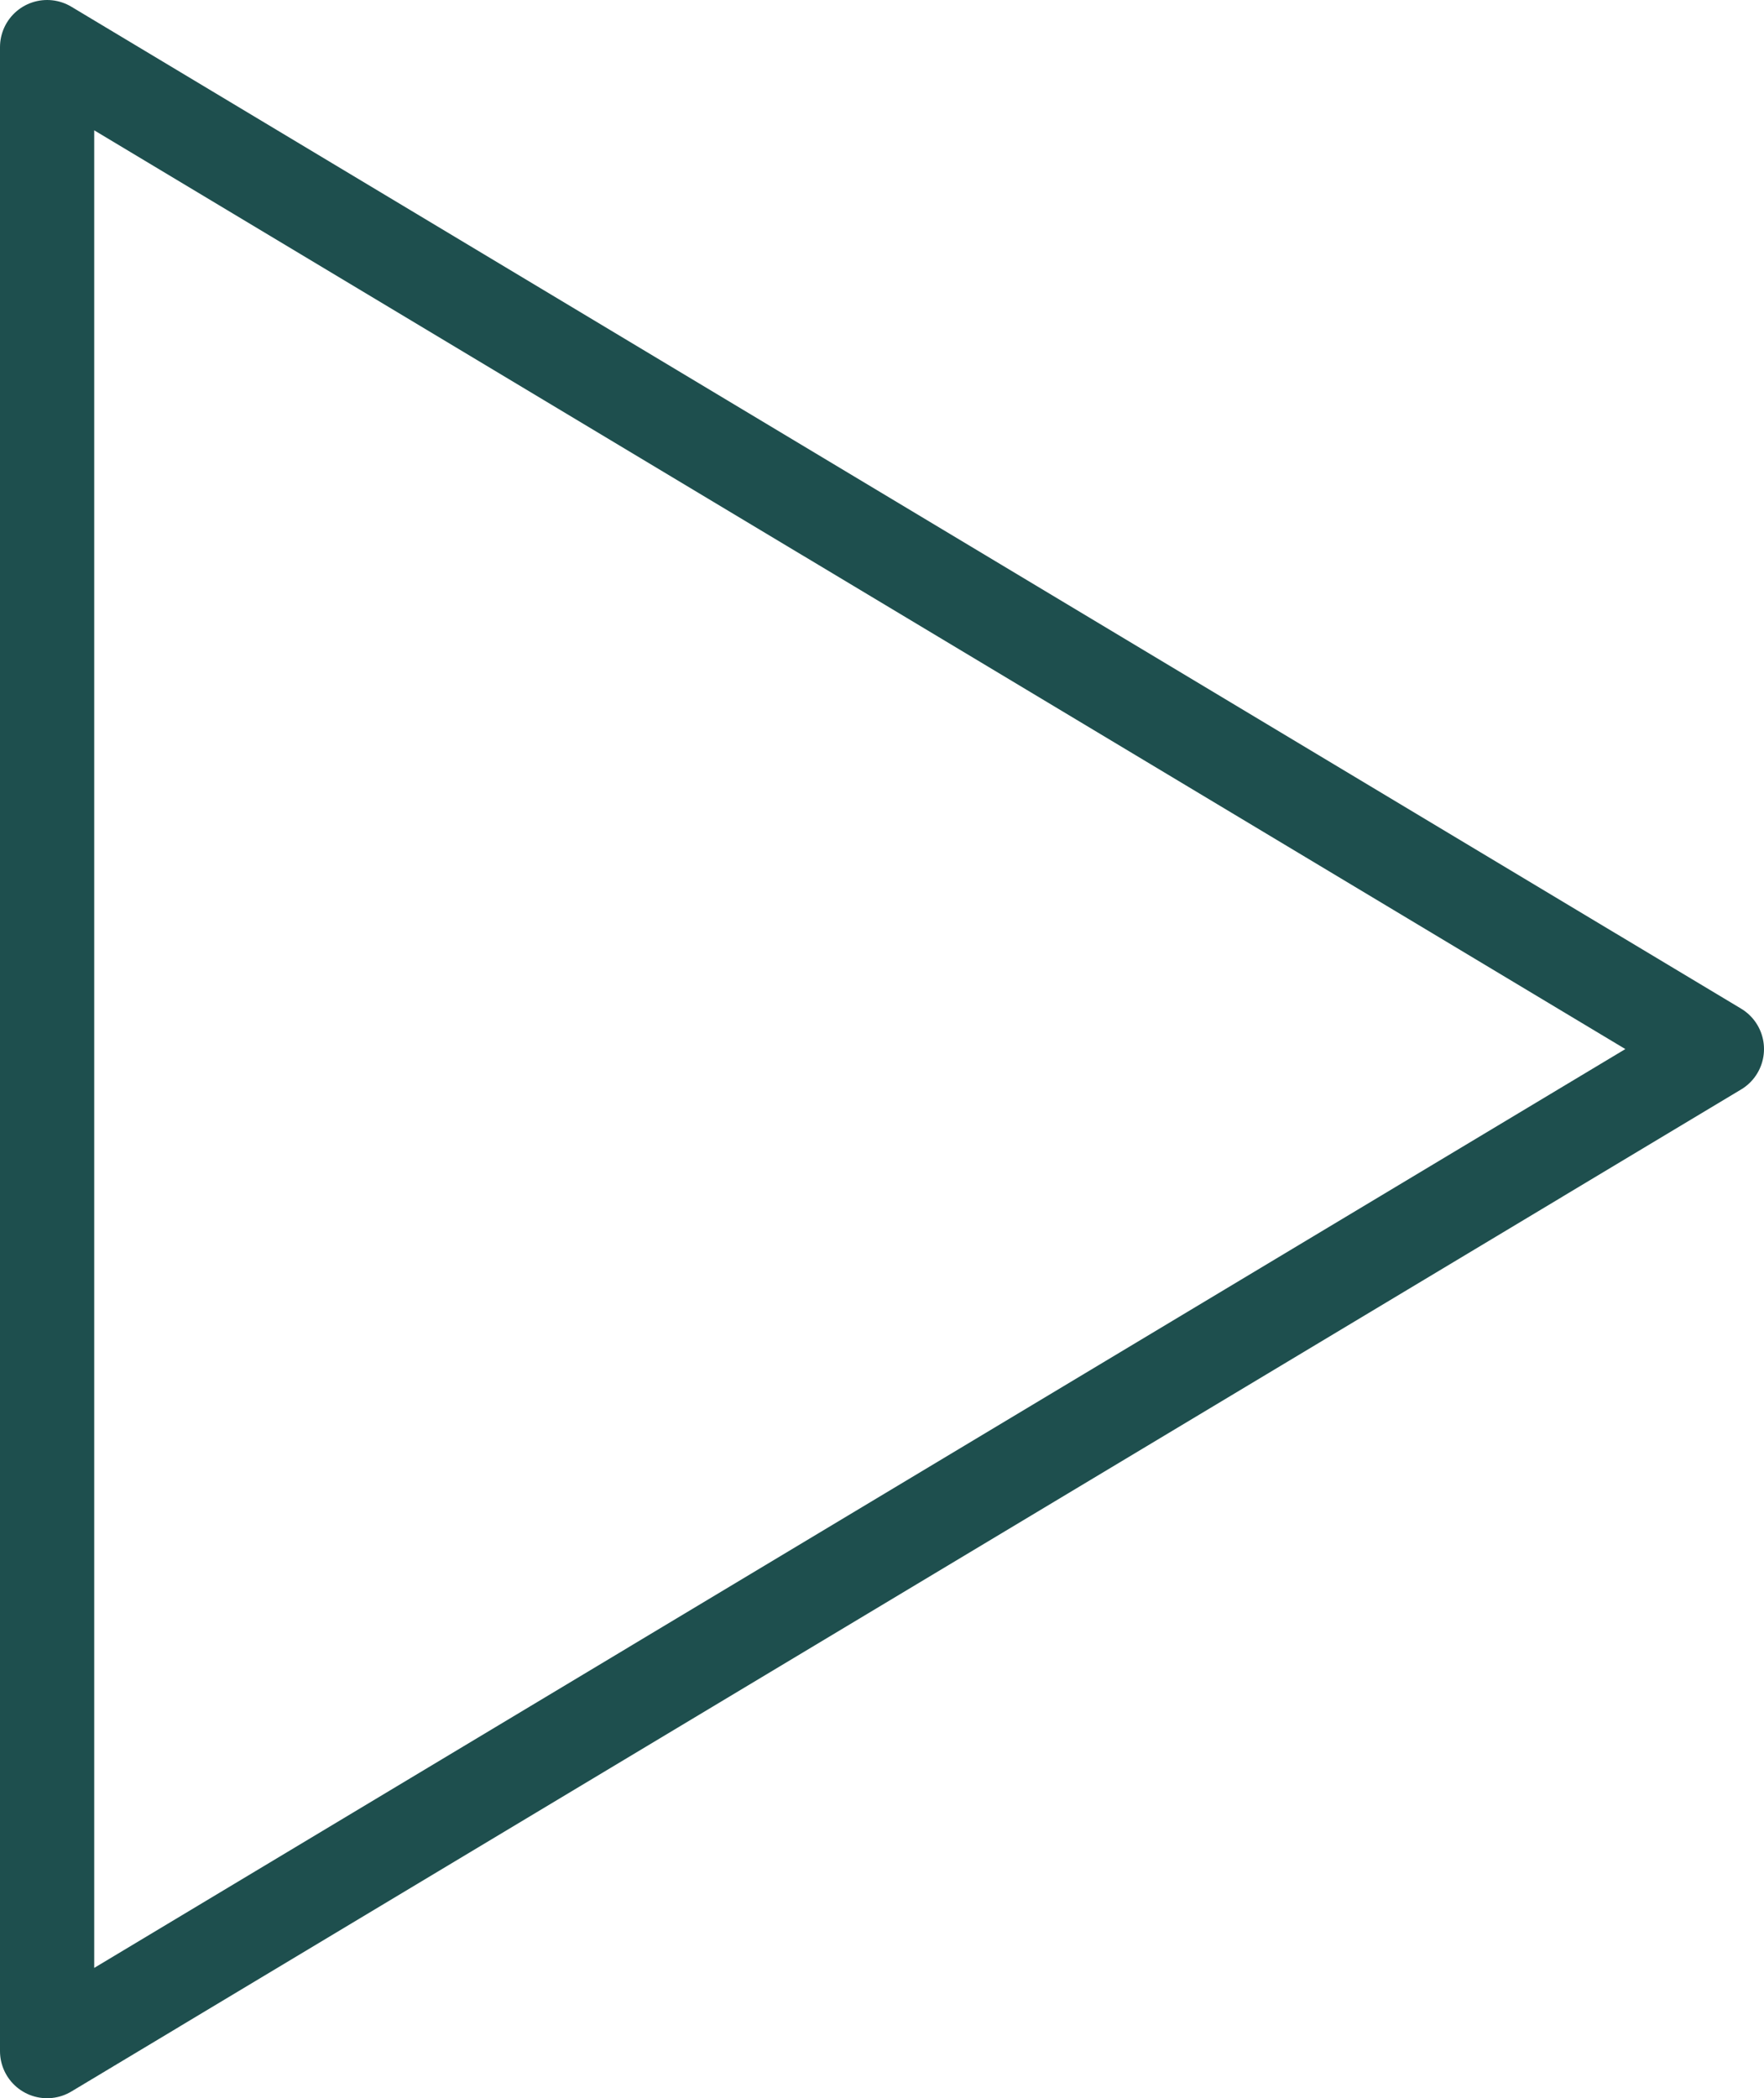
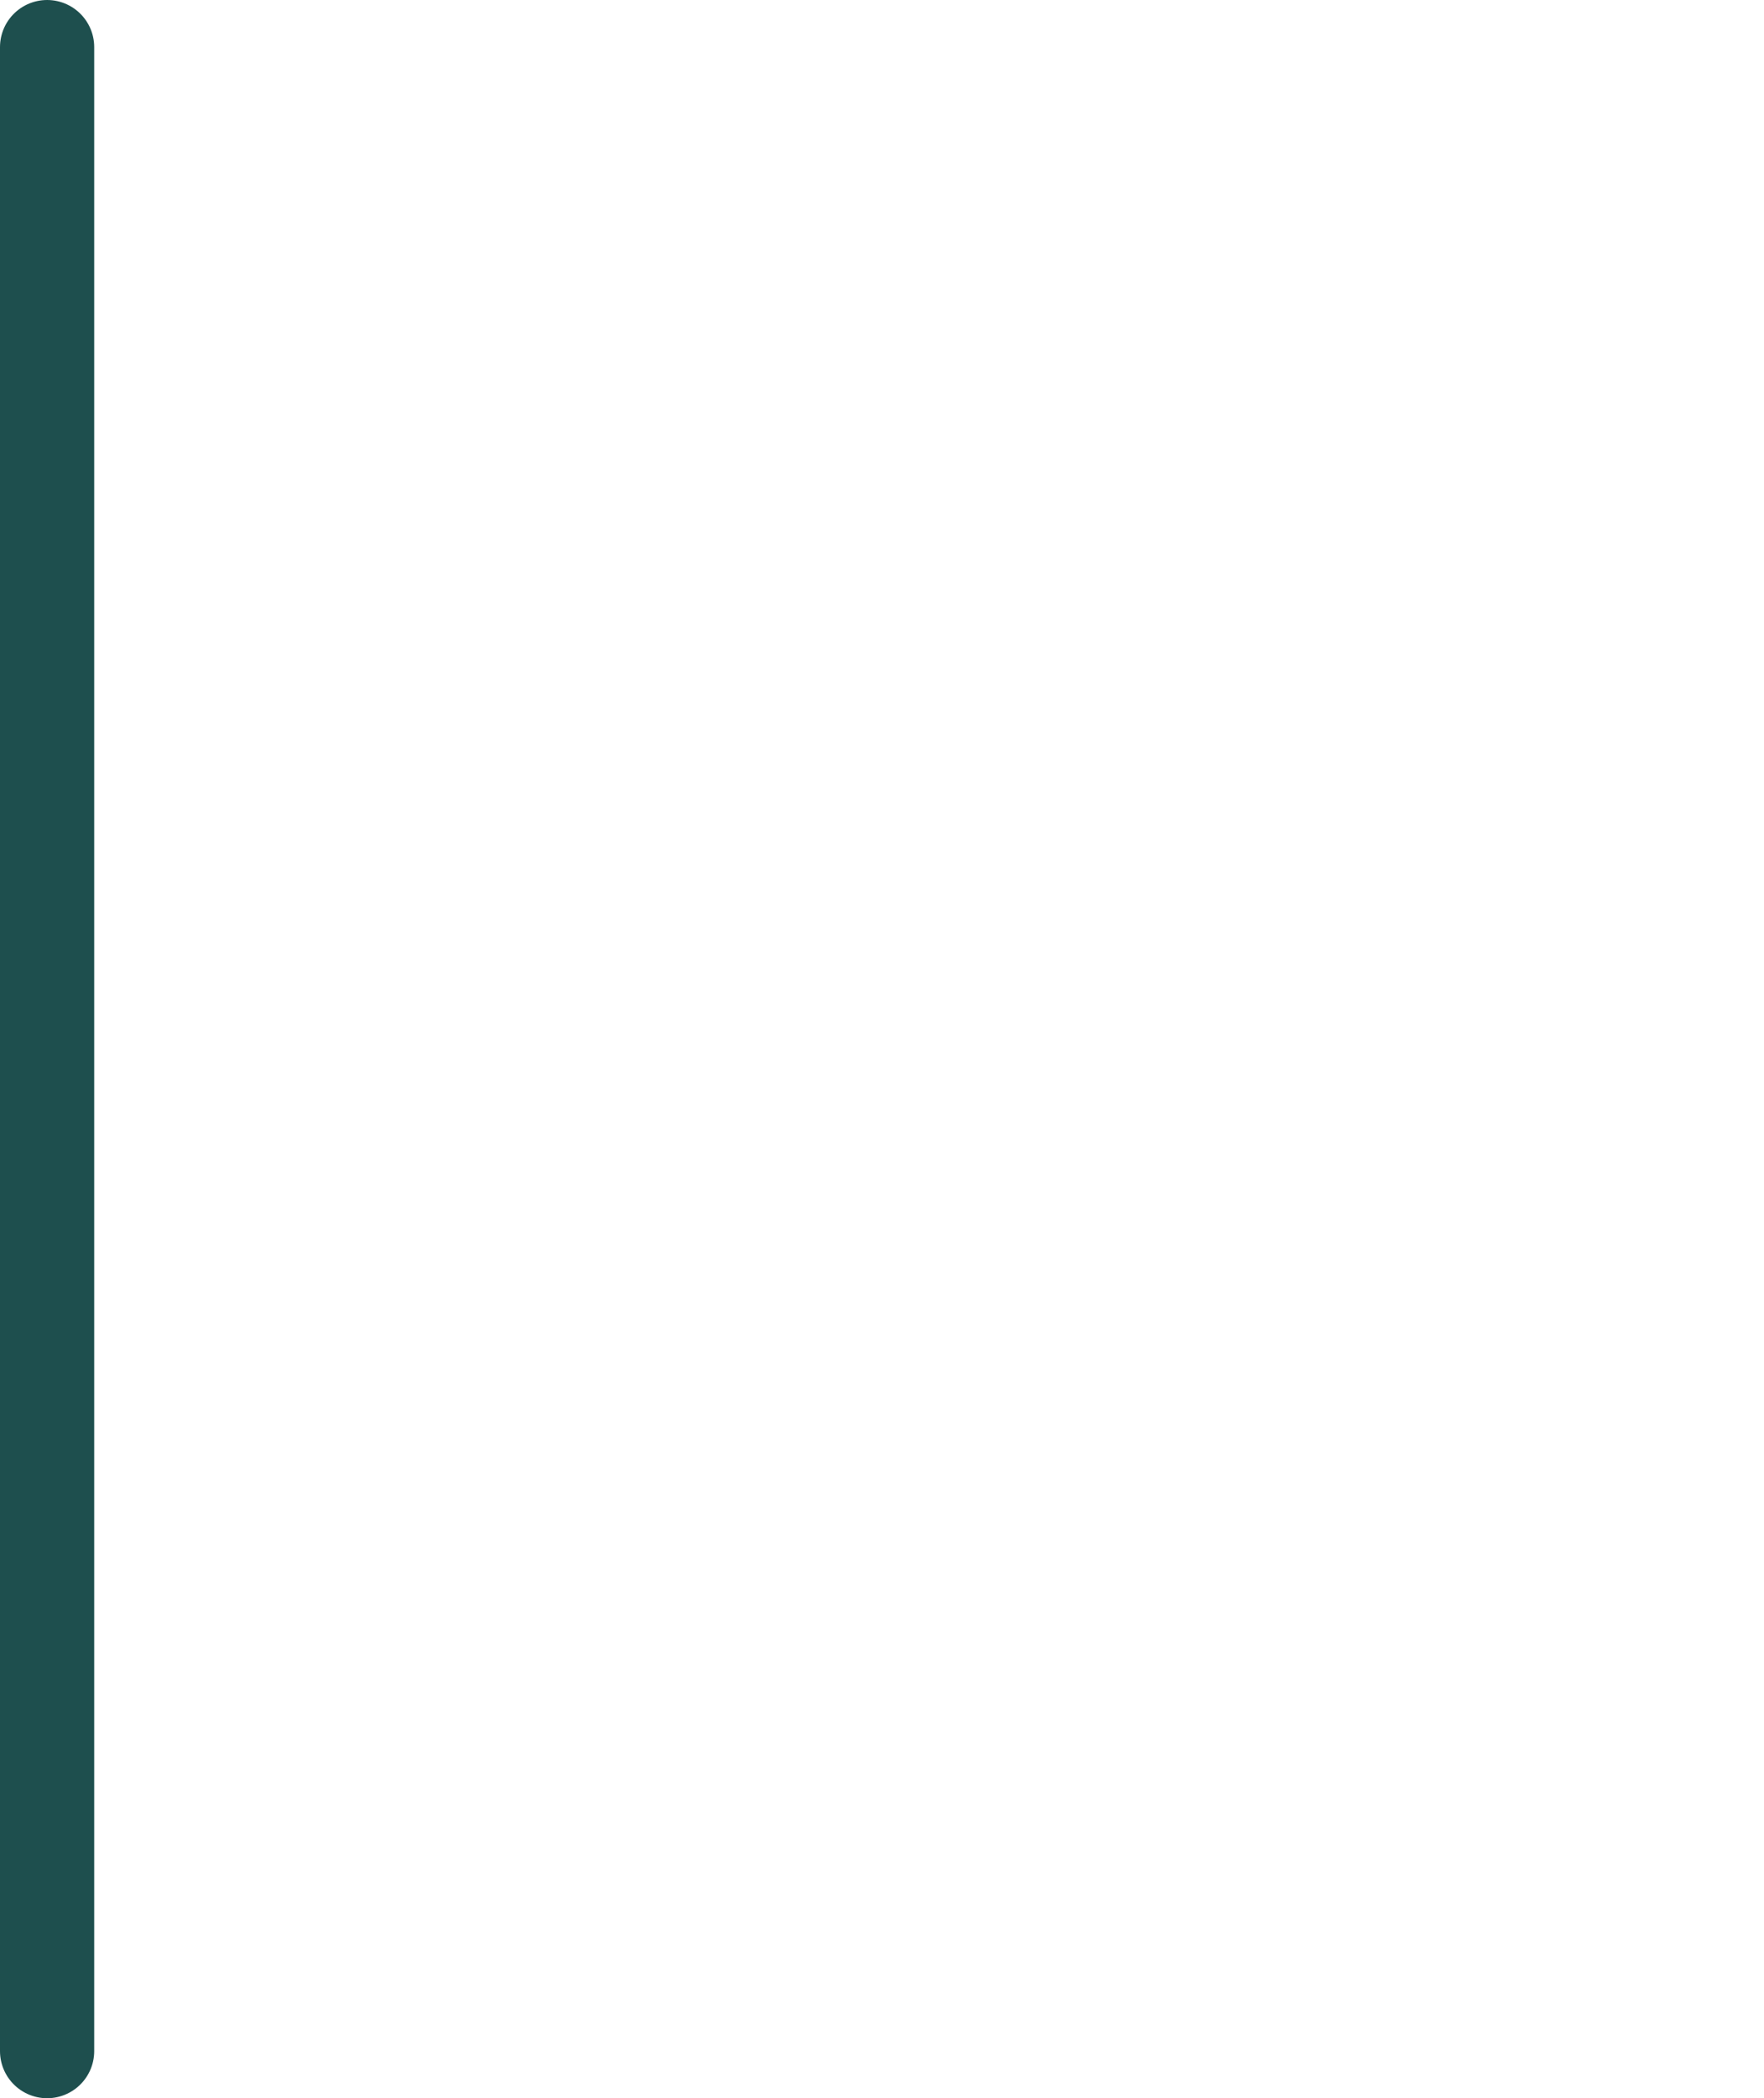
<svg xmlns="http://www.w3.org/2000/svg" width="18.724" height="22.269" viewBox="0 0 18.724 22.269">
-   <path data-name="Trazado 8448" d="M64 48v21.269l17.724-10.635z" style="fill:none;stroke:#1e4f4e;stroke-linejoin:round" transform="translate(-63.5 -47.5)" />
+   <path data-name="Trazado 8448" d="M64 48v21.269z" style="fill:none;stroke:#1e4f4e;stroke-linejoin:round" transform="translate(-63.5 -47.5)" />
</svg>